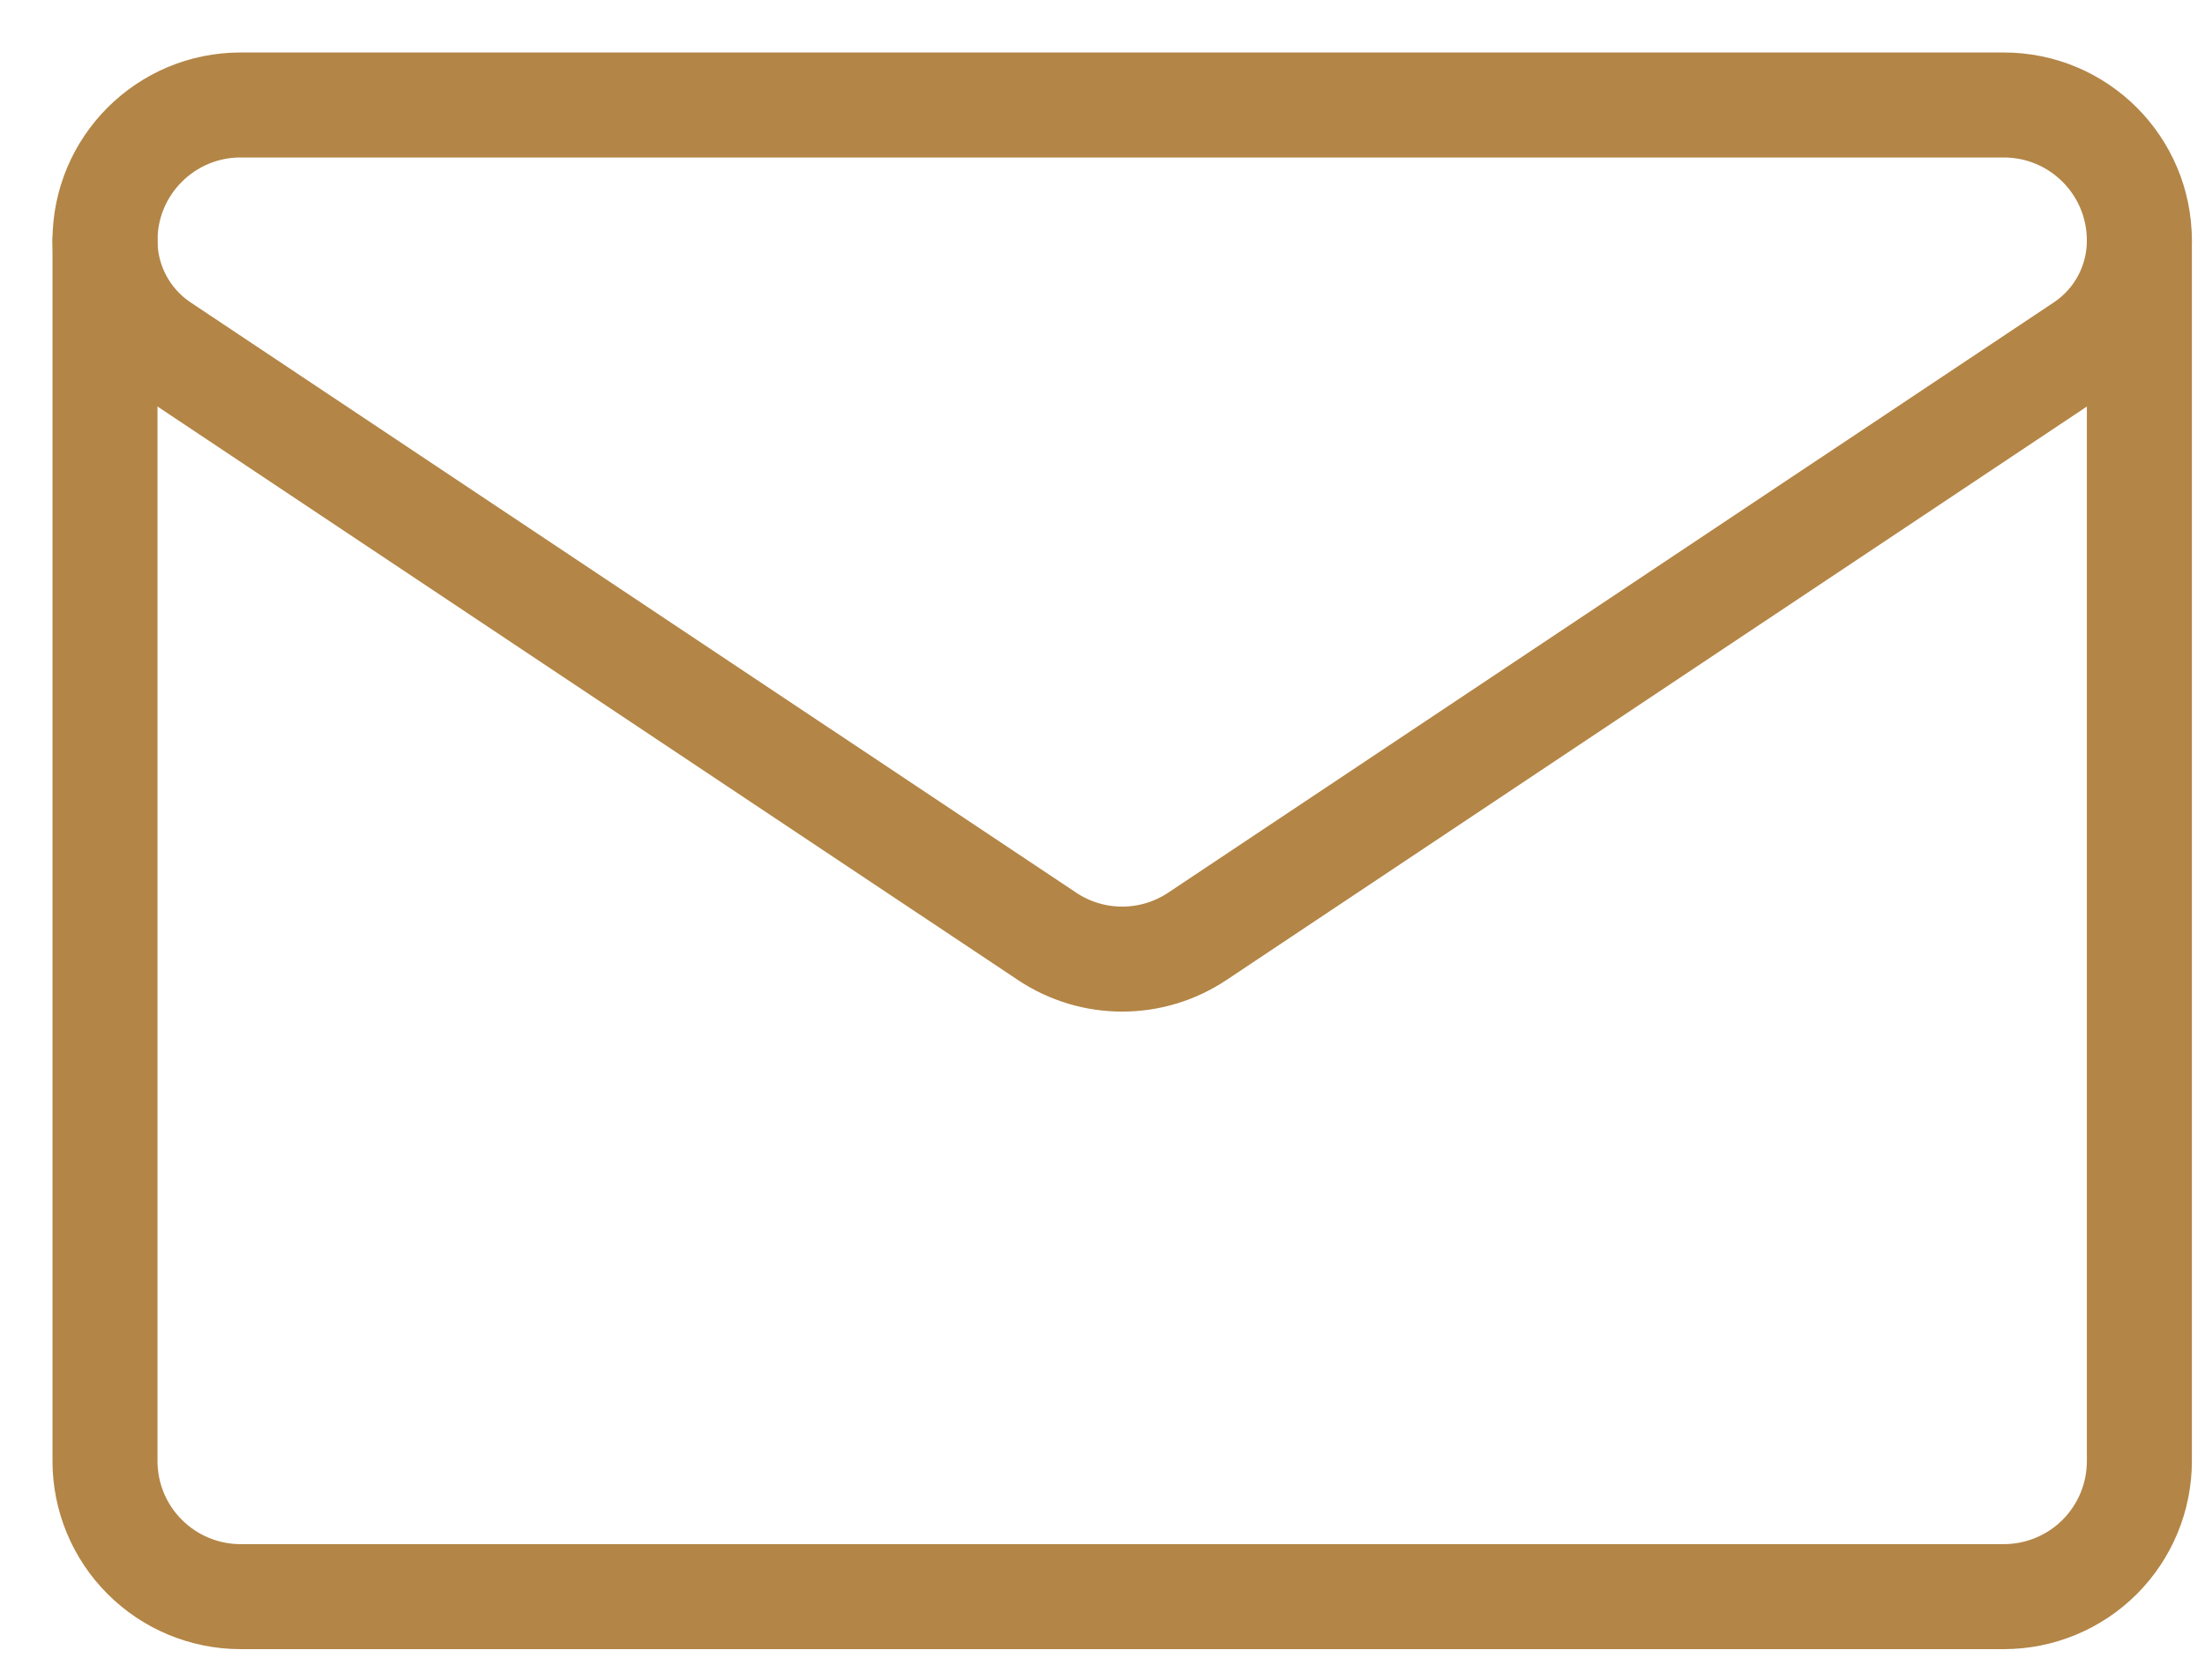
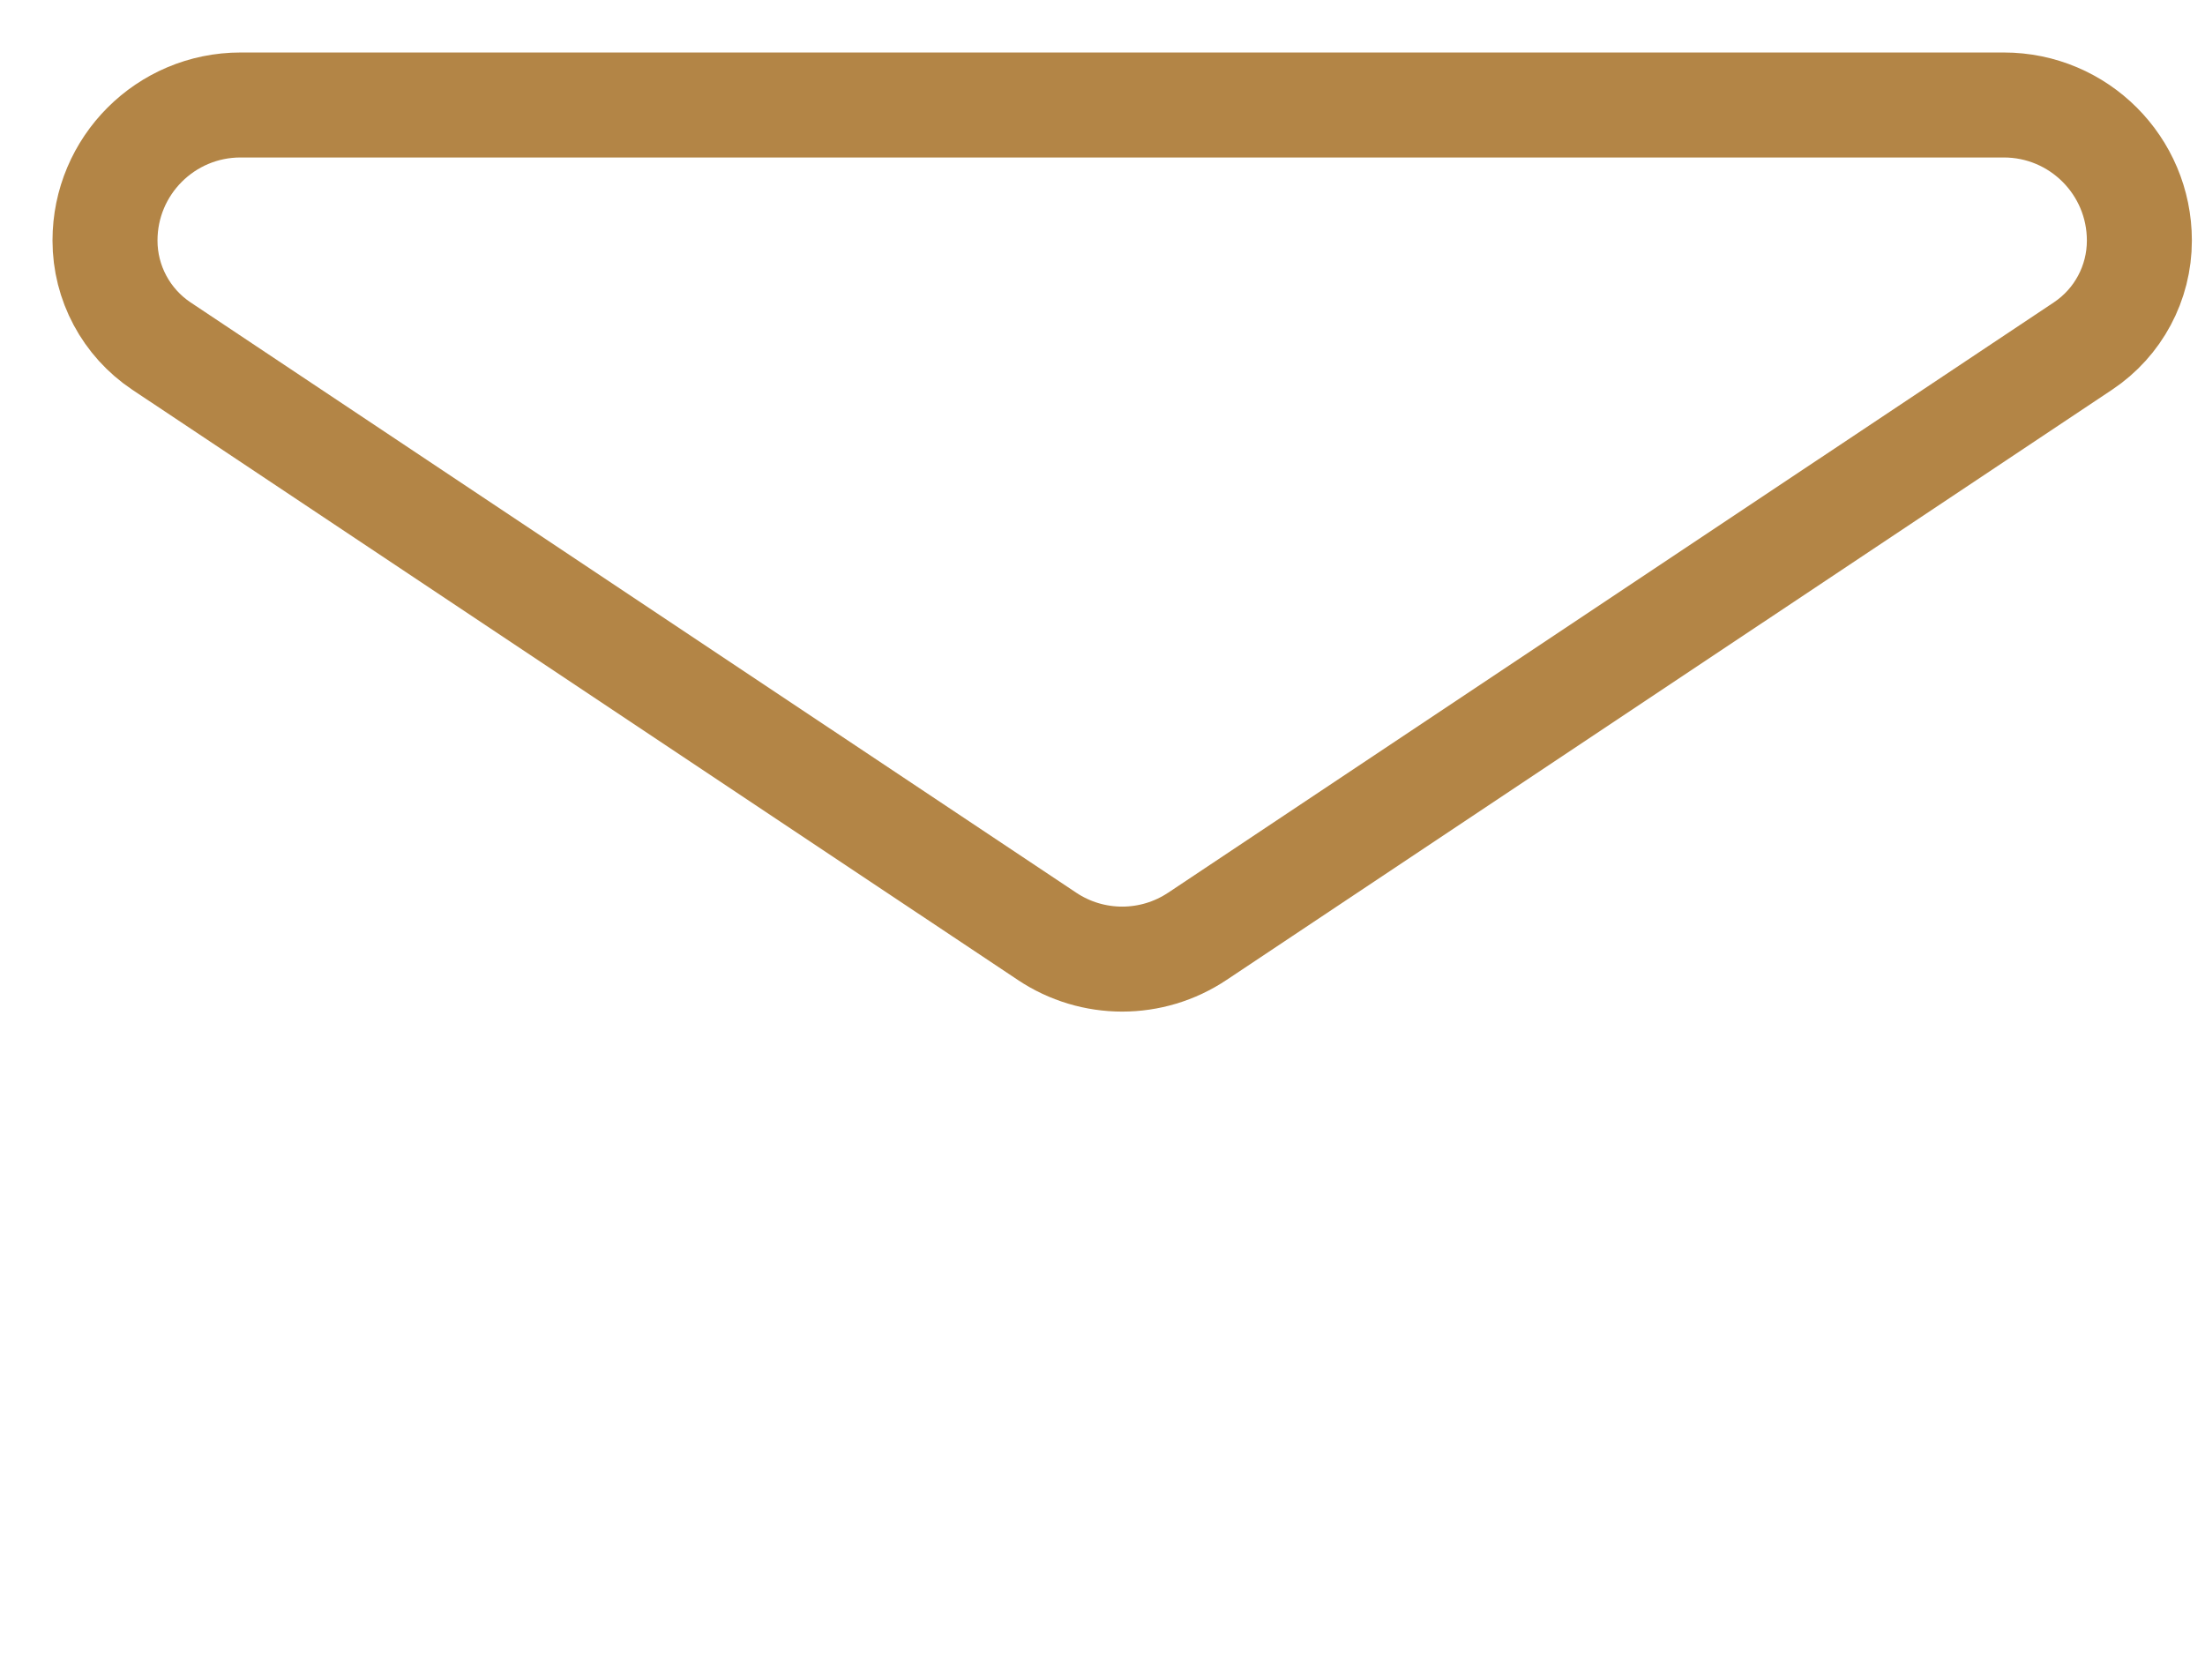
<svg xmlns="http://www.w3.org/2000/svg" width="21" height="16" viewBox="0 0 21 16" fill="none">
  <path d="M1.537 3.296C1.202 3.072 1 2.695 1 2.292V2.291C1 1.578 1.578 1 2.291 1H19.084C19.797 1 20.375 1.578 20.375 2.291V2.292V2.292C20.375 2.695 20.174 3.072 19.838 3.296C18.199 4.388 13.261 7.68 11.404 8.918C10.97 9.208 10.405 9.208 9.971 8.918C8.114 7.68 3.176 4.388 1.537 3.296Z" stroke="#B38546" stroke-miterlimit="10" stroke-linecap="round" stroke-linejoin="round" />
-   <path d="M1 2.292V13.917C1 14.259 1.136 14.588 1.379 14.83C1.621 15.072 1.949 15.208 2.292 15.208H19.084C19.426 15.208 19.755 15.072 19.997 14.83C20.239 14.588 20.375 14.259 20.375 13.917V2.292" stroke="#B38546" stroke-miterlimit="10" stroke-linecap="round" stroke-linejoin="round" />
</svg>